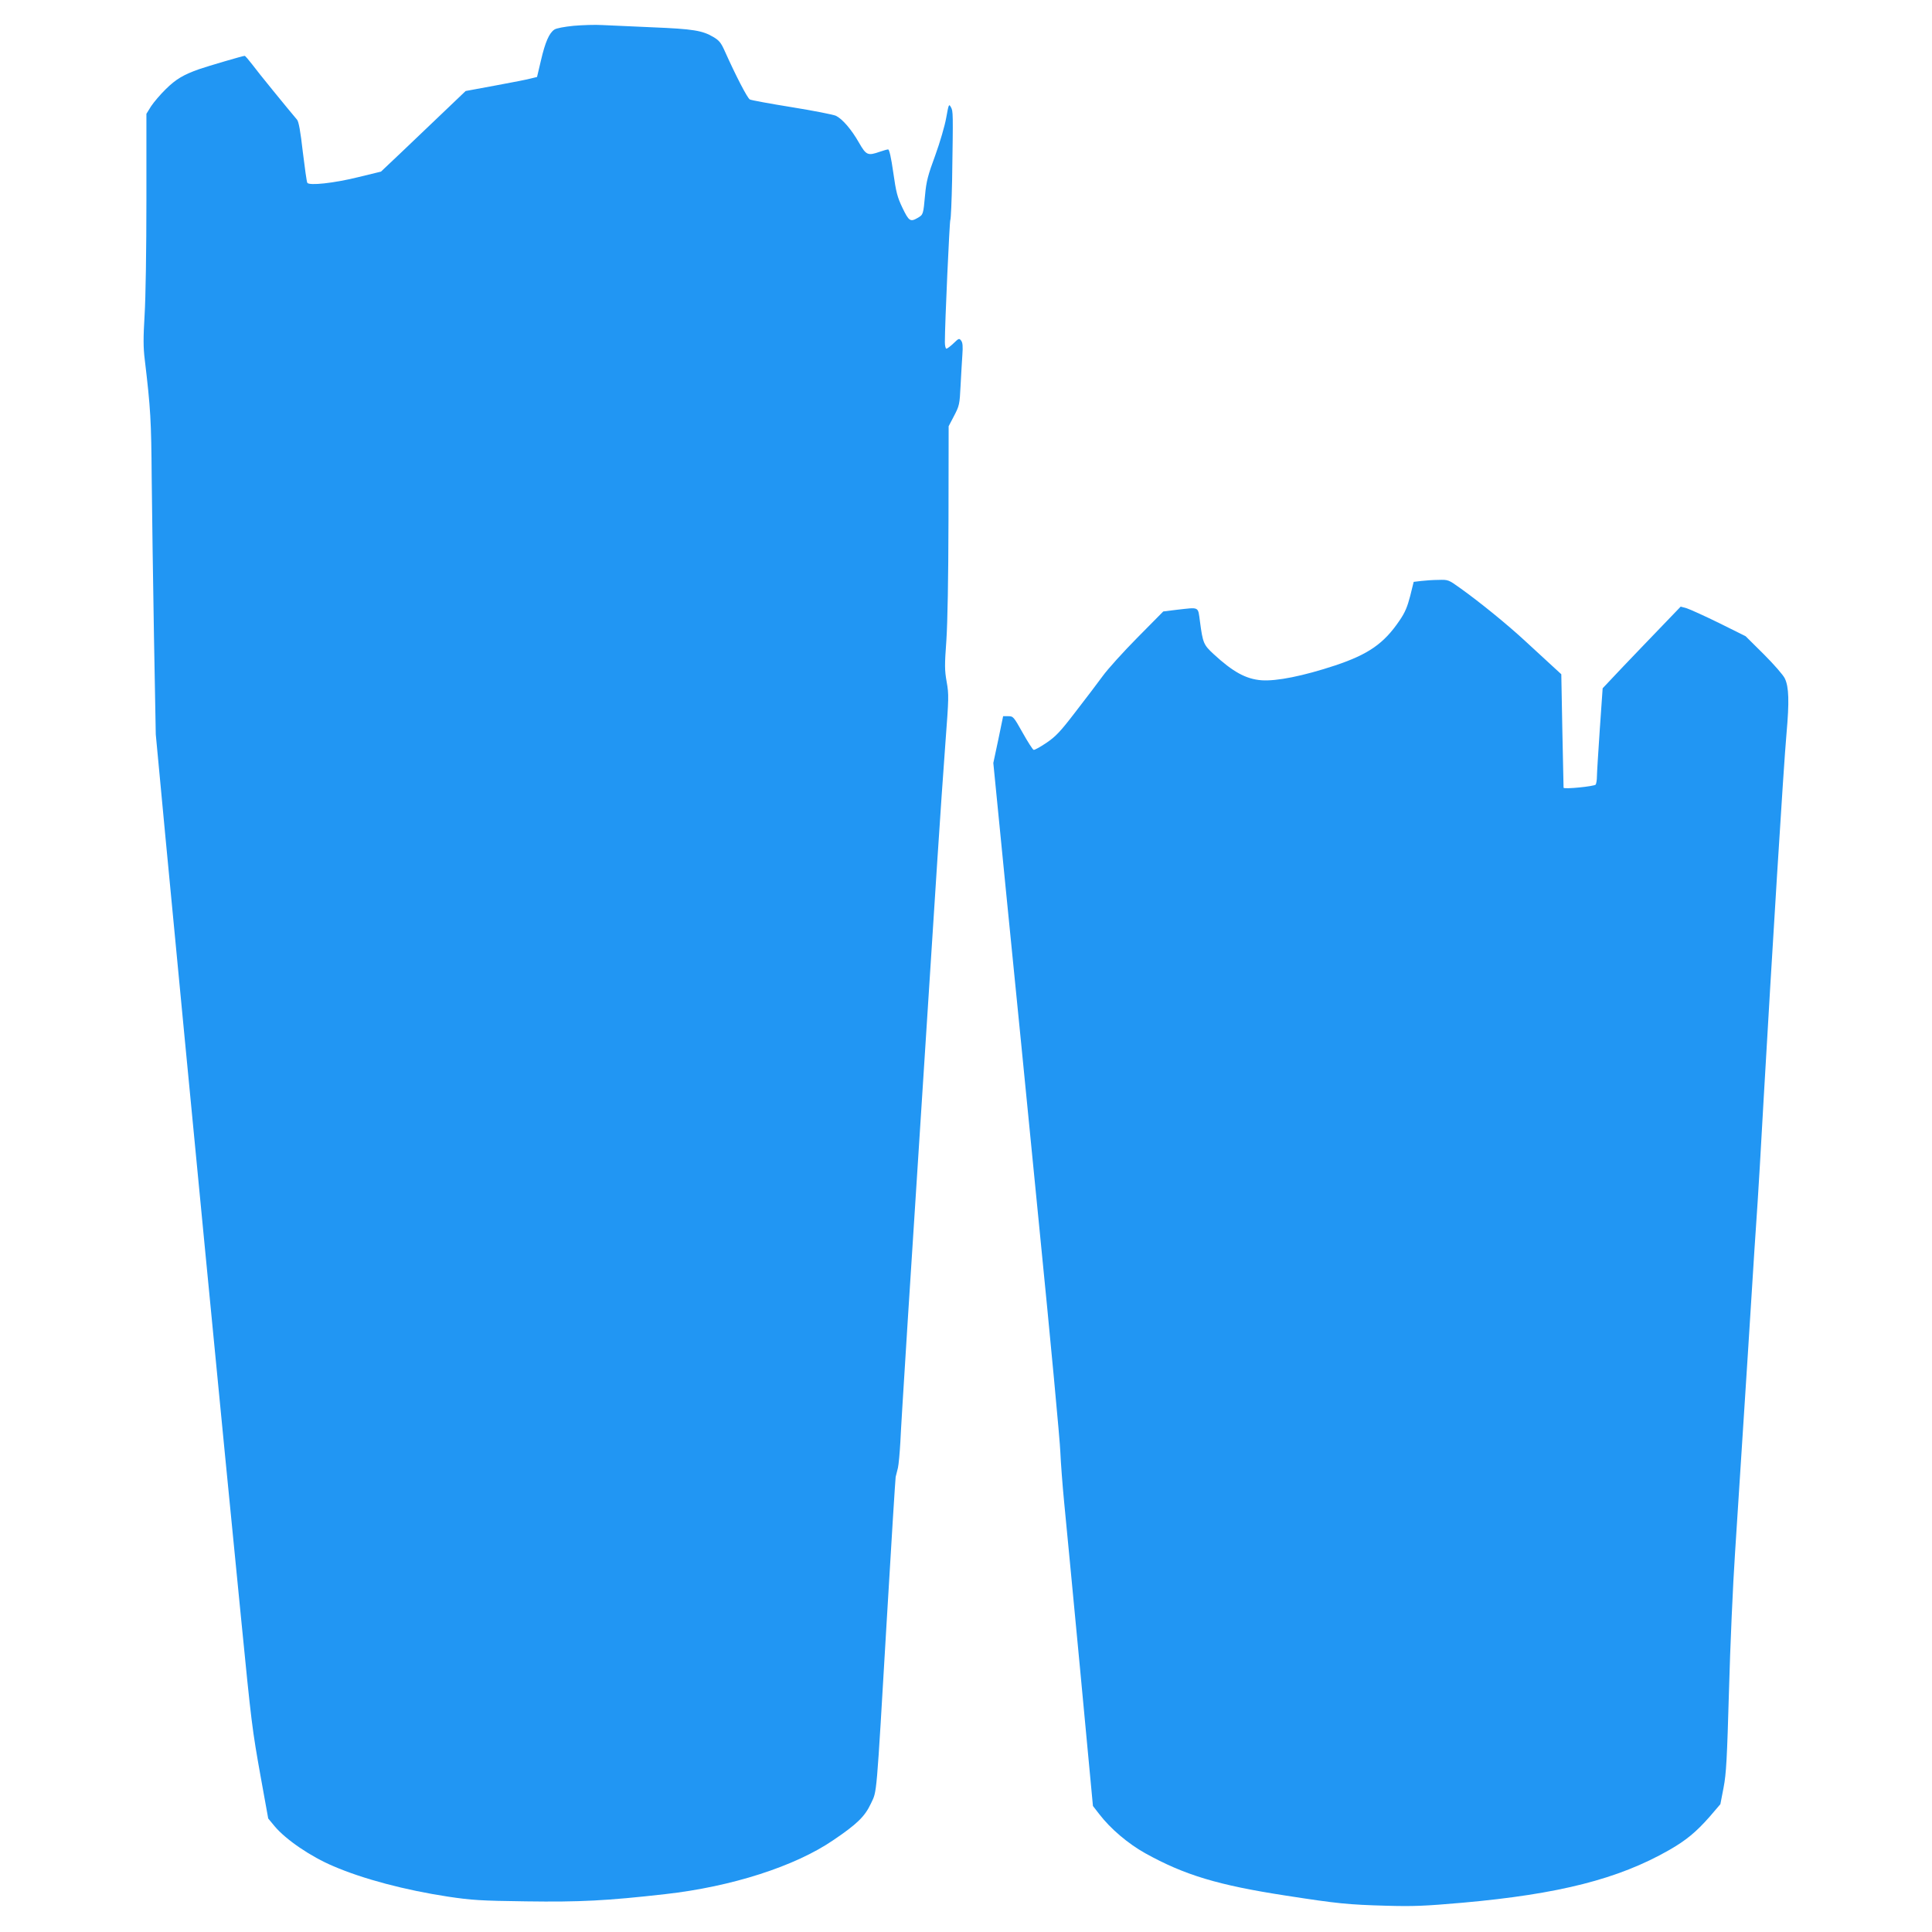
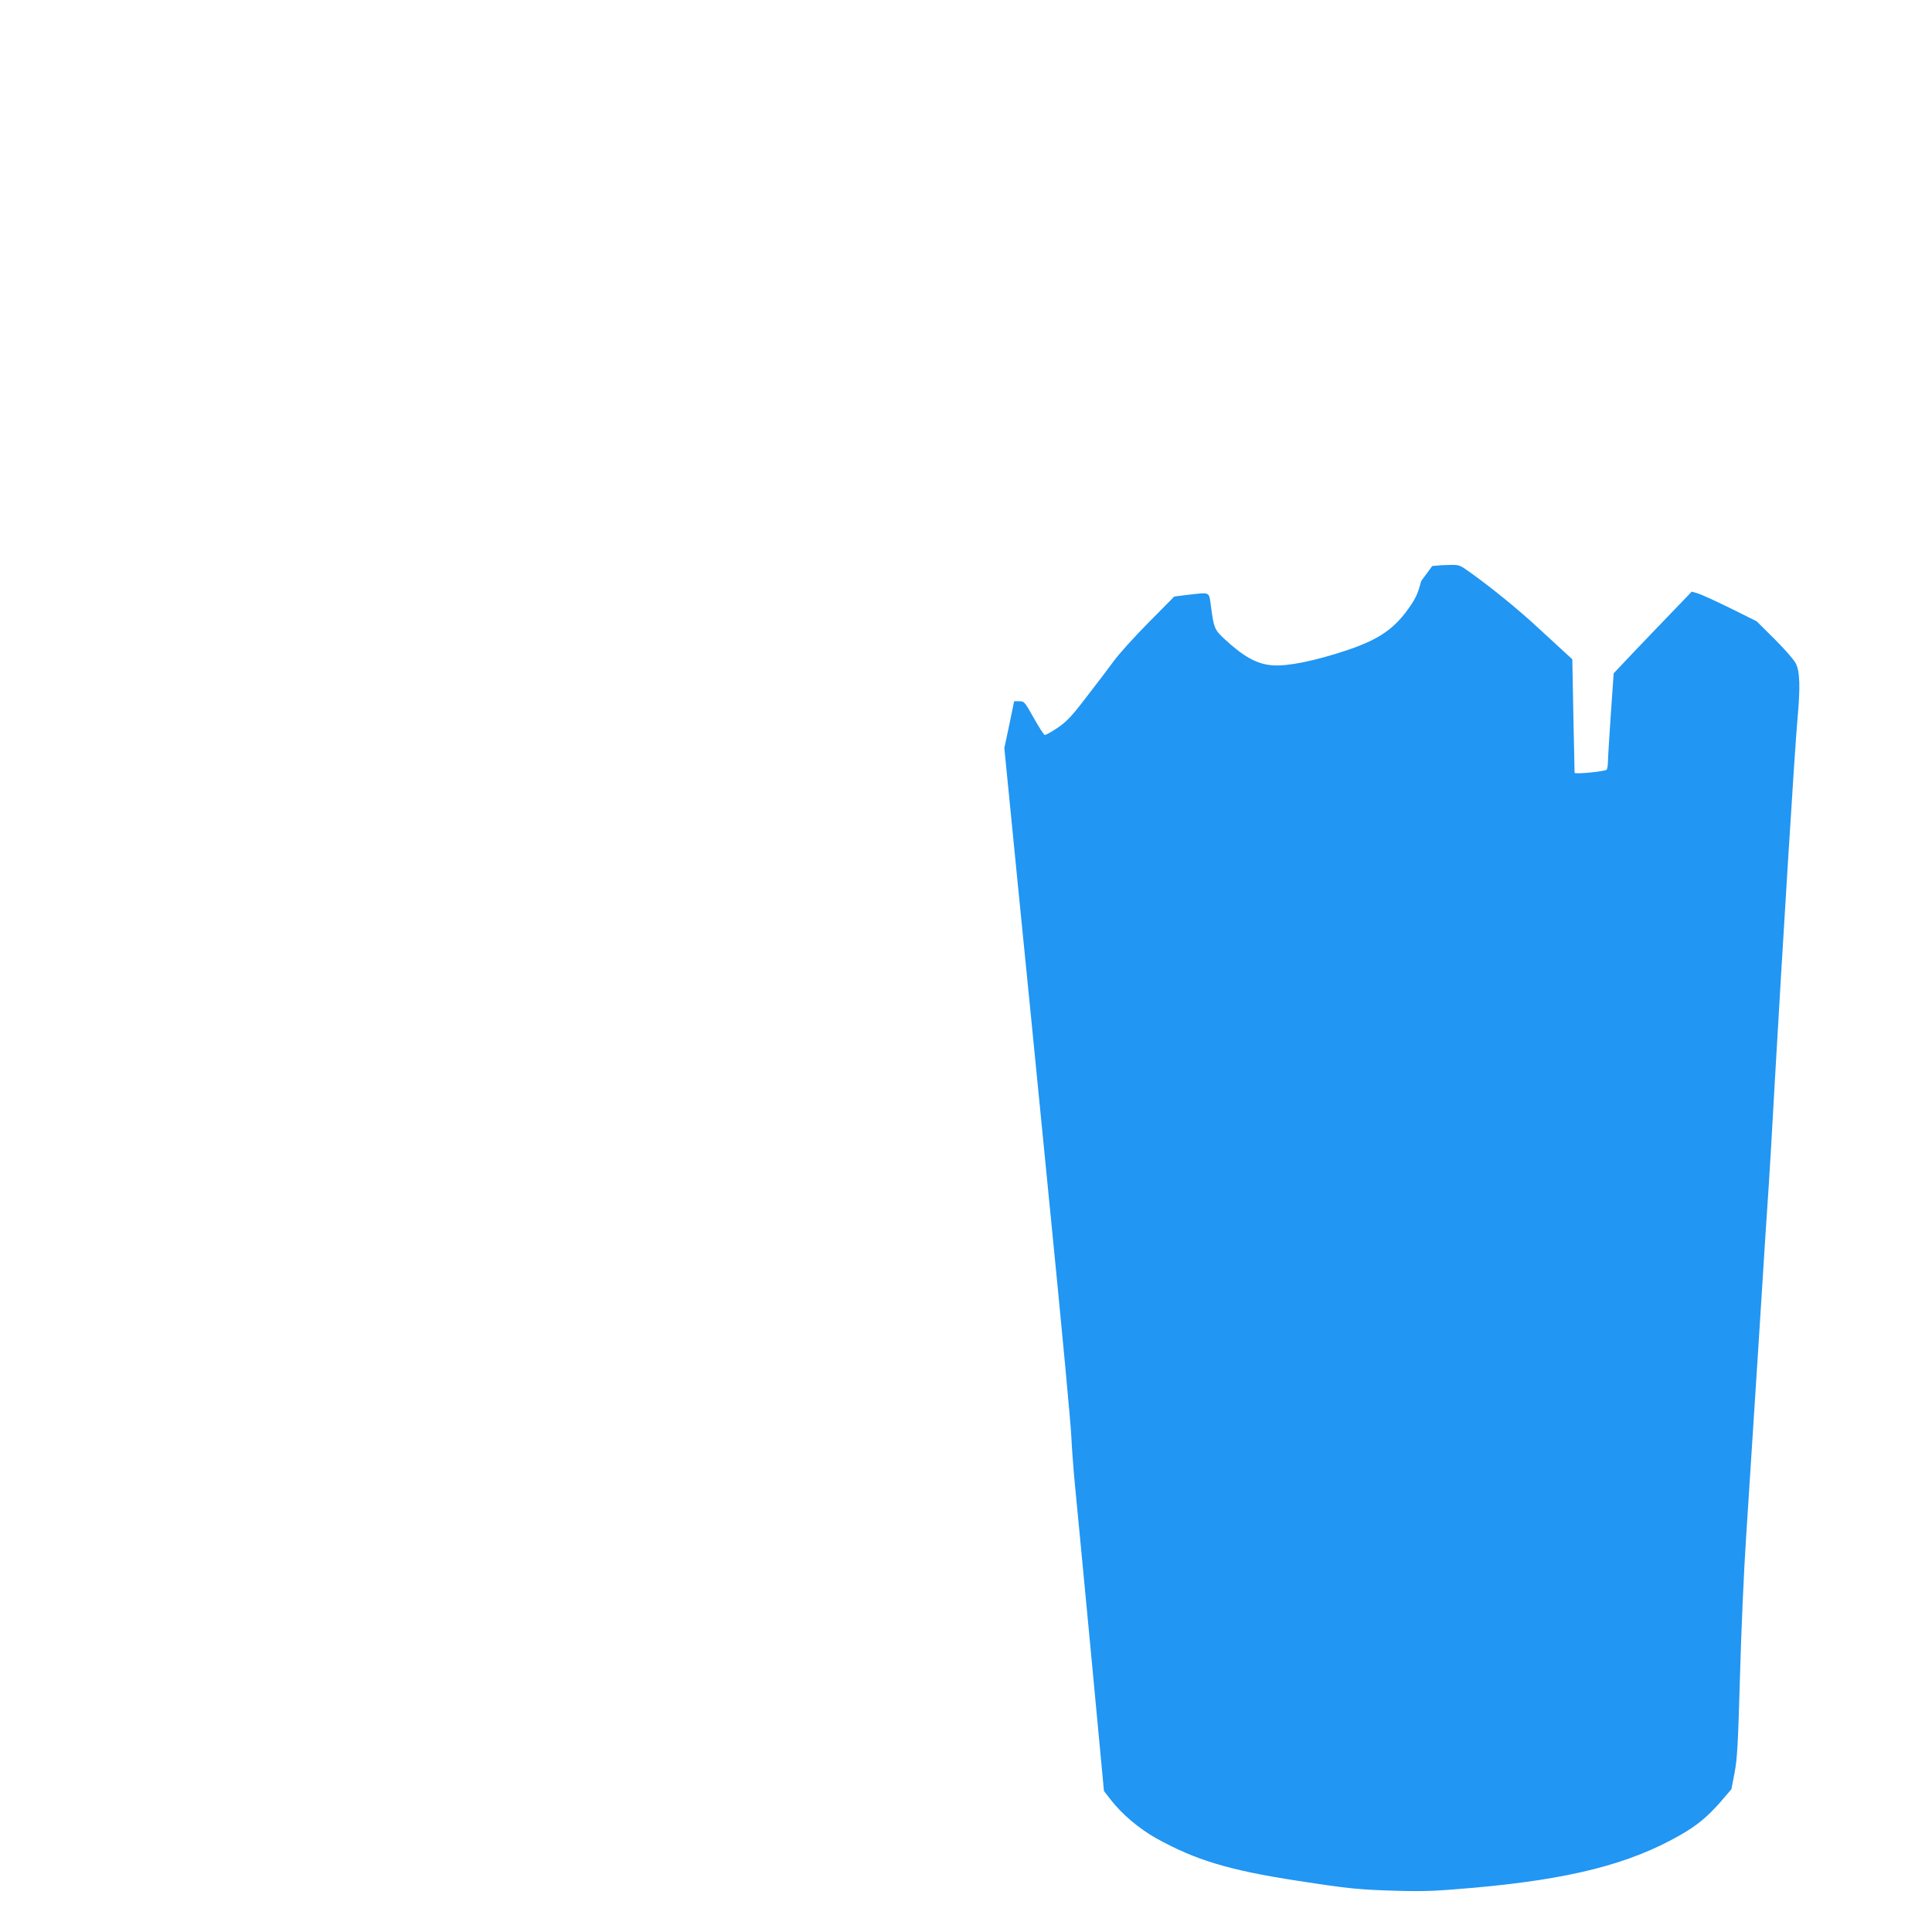
<svg xmlns="http://www.w3.org/2000/svg" version="1.0" width="1280pt" height="1280pt" viewBox="0 0 1280 1280" preserveAspectRatio="xMidYMid meet">
  <g transform="translate(0,1280) scale(0.1,-0.1)" fill="#2196f3" stroke="none">
-     <path d="M3800 12629 c-60 -6 -115 -16 -127 -25 -34 -22 -61 -83 -89 -204 l-26 -110 -37 -9 c-20 -6 -126 -27 -236 -47 l-200 -37 -153 -146 c-84 -80 -210 -200 -280 -267 l-128 -121 -152 -37 c-162 -40 -324 -57 -336 -37 -4 6 -17 99 -30 206 -15 133 -27 200 -38 212 -57 67 -262 318 -297 366 -24 31 -46 57 -50 57 -12 0 -243 -68 -301 -88 -105 -37 -155 -67 -221 -132 -37 -36 -80 -87 -98 -114 l-31 -50 0 -570 c0 -331 -5 -652 -12 -763 -9 -151 -9 -214 1 -295 39 -326 43 -404 46 -783 2 -214 9 -685 15 -1045 l12 -655 64 -680 c155 -1629 385 -4009 500 -5165 70 -711 74 -743 132 -1067 l49 -271 43 -52 c74 -88 239 -201 389 -264 197 -85 477 -159 761 -202 155 -23 213 -27 516 -31 357 -5 534 4 922 48 438 49 859 184 1112 357 160 108 210 158 250 243 41 89 34 9 105 1214 30 512 57 939 59 950 3 11 9 38 15 60 5 22 12 99 16 170 5 123 70 1145 170 2690 24 380 58 904 75 1165 17 261 41 614 54 784 22 292 23 314 8 398 -14 79 -14 110 -2 276 8 123 13 399 14 802 l1 616 36 69 c35 67 37 76 43 200 4 72 9 164 12 205 4 55 2 80 -8 93 -13 17 -16 16 -50 -17 -21 -20 -42 -36 -48 -36 -5 0 -10 19 -10 43 0 127 31 800 36 809 4 6 9 126 12 267 7 450 7 454 -8 481 -13 24 -15 20 -31 -70 -9 -52 -42 -165 -73 -250 -48 -130 -59 -172 -67 -260 -12 -130 -12 -132 -48 -153 -50 -29 -59 -23 -102 66 -34 71 -42 102 -61 235 -14 98 -26 152 -34 152 -6 0 -31 -7 -54 -15 -80 -28 -91 -24 -138 58 -51 90 -111 159 -154 180 -18 8 -150 34 -293 57 -143 23 -268 46 -277 51 -16 8 -93 157 -166 320 -25 56 -37 71 -76 94 -73 43 -134 53 -401 64 -137 6 -288 13 -335 15 -47 3 -132 0 -190 -5z" />
-     <path d="M9416 8951 l-50 -6 -23 -93 c-19 -73 -34 -110 -72 -165 -102 -150 -204 -222 -426 -296 -212 -70 -387 -105 -487 -98 -104 8 -190 56 -317 173 -67 62 -72 73 -91 217 -14 101 -1 94 -154 77 l-89 -11 -171 -173 c-94 -95 -198 -210 -231 -256 -33 -45 -114 -152 -180 -237 -101 -132 -131 -163 -193 -205 -40 -27 -78 -48 -84 -46 -6 2 -39 53 -73 114 -59 105 -62 109 -95 109 l-34 0 -32 -155 -33 -155 84 -850 c47 -467 146 -1466 220 -2220 75 -753 138 -1426 140 -1495 3 -69 14 -217 25 -330 11 -113 59 -612 106 -1110 l85 -905 41 -53 c76 -99 191 -196 305 -260 261 -145 484 -212 933 -281 342 -53 412 -60 665 -67 179 -5 253 -2 505 20 639 57 1032 157 1367 348 114 65 181 121 270 222 l71 83 21 109 c18 93 23 189 36 644 8 294 26 704 40 910 13 206 52 800 85 1320 32 520 62 974 65 1010 3 36 21 344 40 685 53 924 132 2205 151 2414 19 214 16 310 -11 366 -10 22 -72 93 -139 160 l-121 120 -175 87 c-96 47 -193 91 -215 98 l-40 11 -123 -128 c-68 -70 -184 -192 -259 -270 l-135 -143 -19 -272 c-10 -150 -19 -291 -19 -313 0 -22 -4 -46 -8 -53 -8 -12 -211 -32 -213 -21 0 2 -4 172 -8 378 l-7 374 -61 56 c-34 31 -113 104 -176 162 -122 113 -302 259 -432 352 -78 56 -80 57 -145 55 -36 0 -87 -4 -114 -7z" />
+     <path d="M9416 8951 c-19 -73 -34 -110 -72 -165 -102 -150 -204 -222 -426 -296 -212 -70 -387 -105 -487 -98 -104 8 -190 56 -317 173 -67 62 -72 73 -91 217 -14 101 -1 94 -154 77 l-89 -11 -171 -173 c-94 -95 -198 -210 -231 -256 -33 -45 -114 -152 -180 -237 -101 -132 -131 -163 -193 -205 -40 -27 -78 -48 -84 -46 -6 2 -39 53 -73 114 -59 105 -62 109 -95 109 l-34 0 -32 -155 -33 -155 84 -850 c47 -467 146 -1466 220 -2220 75 -753 138 -1426 140 -1495 3 -69 14 -217 25 -330 11 -113 59 -612 106 -1110 l85 -905 41 -53 c76 -99 191 -196 305 -260 261 -145 484 -212 933 -281 342 -53 412 -60 665 -67 179 -5 253 -2 505 20 639 57 1032 157 1367 348 114 65 181 121 270 222 l71 83 21 109 c18 93 23 189 36 644 8 294 26 704 40 910 13 206 52 800 85 1320 32 520 62 974 65 1010 3 36 21 344 40 685 53 924 132 2205 151 2414 19 214 16 310 -11 366 -10 22 -72 93 -139 160 l-121 120 -175 87 c-96 47 -193 91 -215 98 l-40 11 -123 -128 c-68 -70 -184 -192 -259 -270 l-135 -143 -19 -272 c-10 -150 -19 -291 -19 -313 0 -22 -4 -46 -8 -53 -8 -12 -211 -32 -213 -21 0 2 -4 172 -8 378 l-7 374 -61 56 c-34 31 -113 104 -176 162 -122 113 -302 259 -432 352 -78 56 -80 57 -145 55 -36 0 -87 -4 -114 -7z" />
  </g>
</svg>